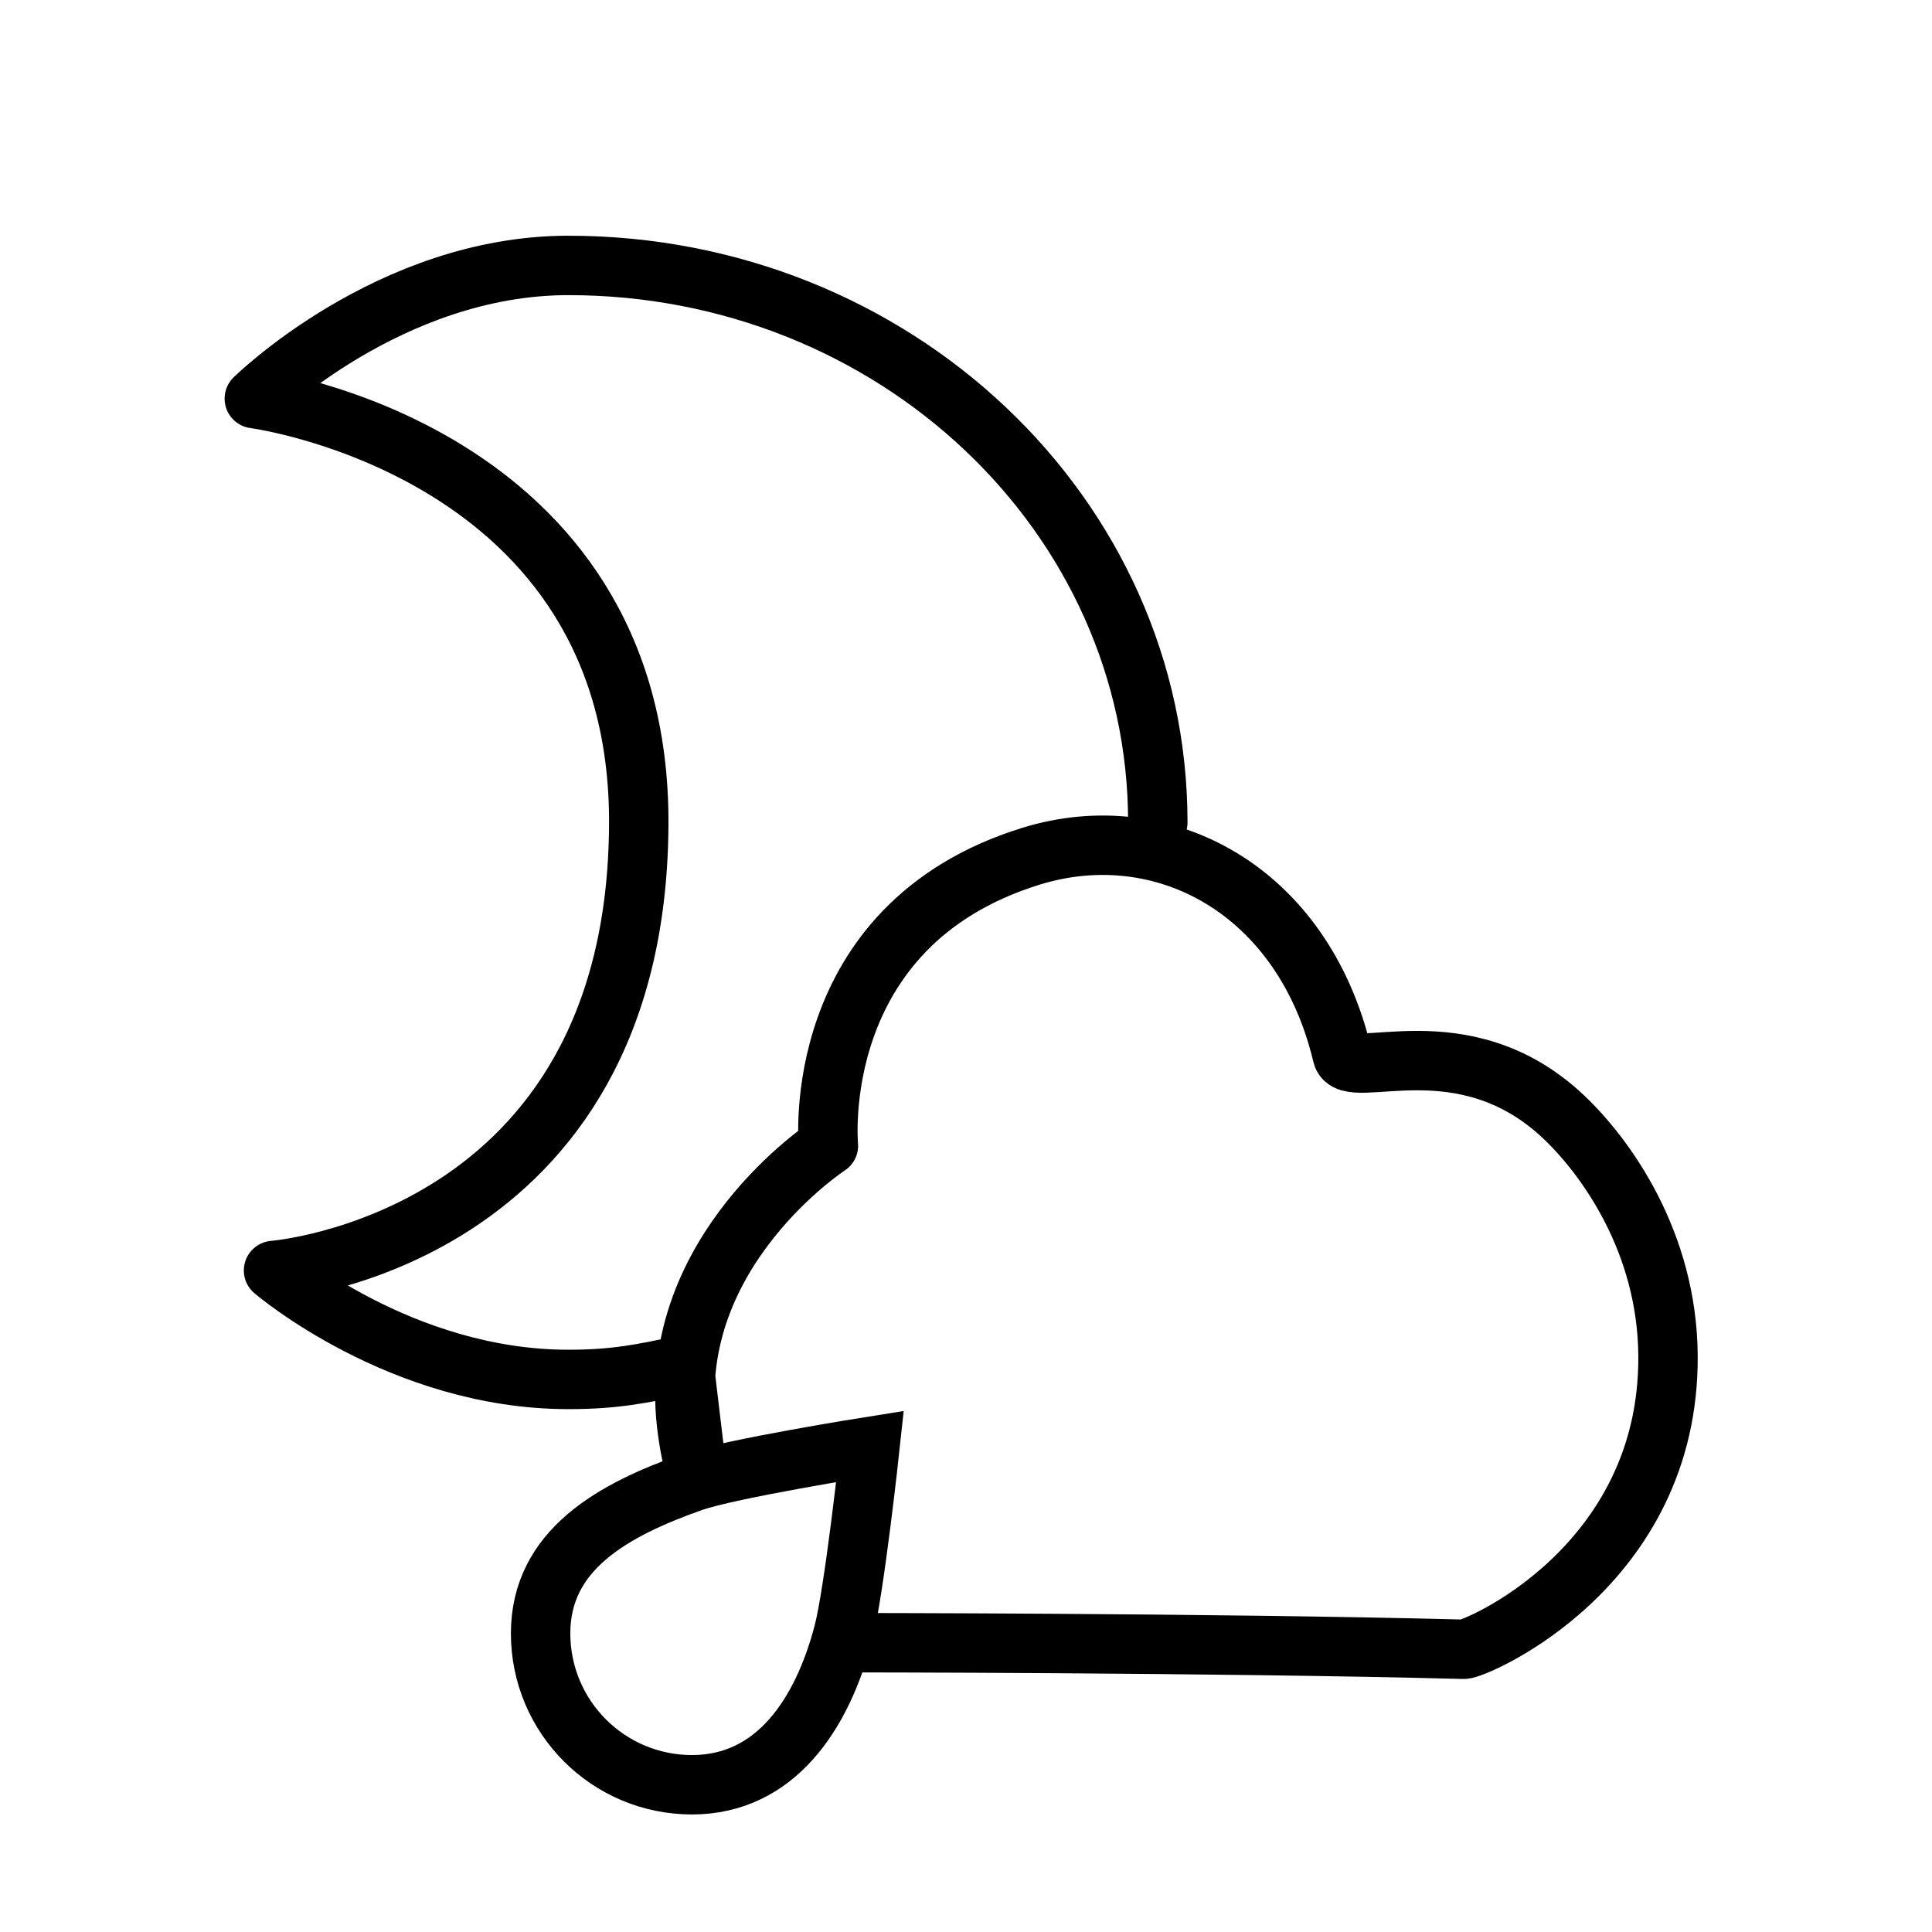
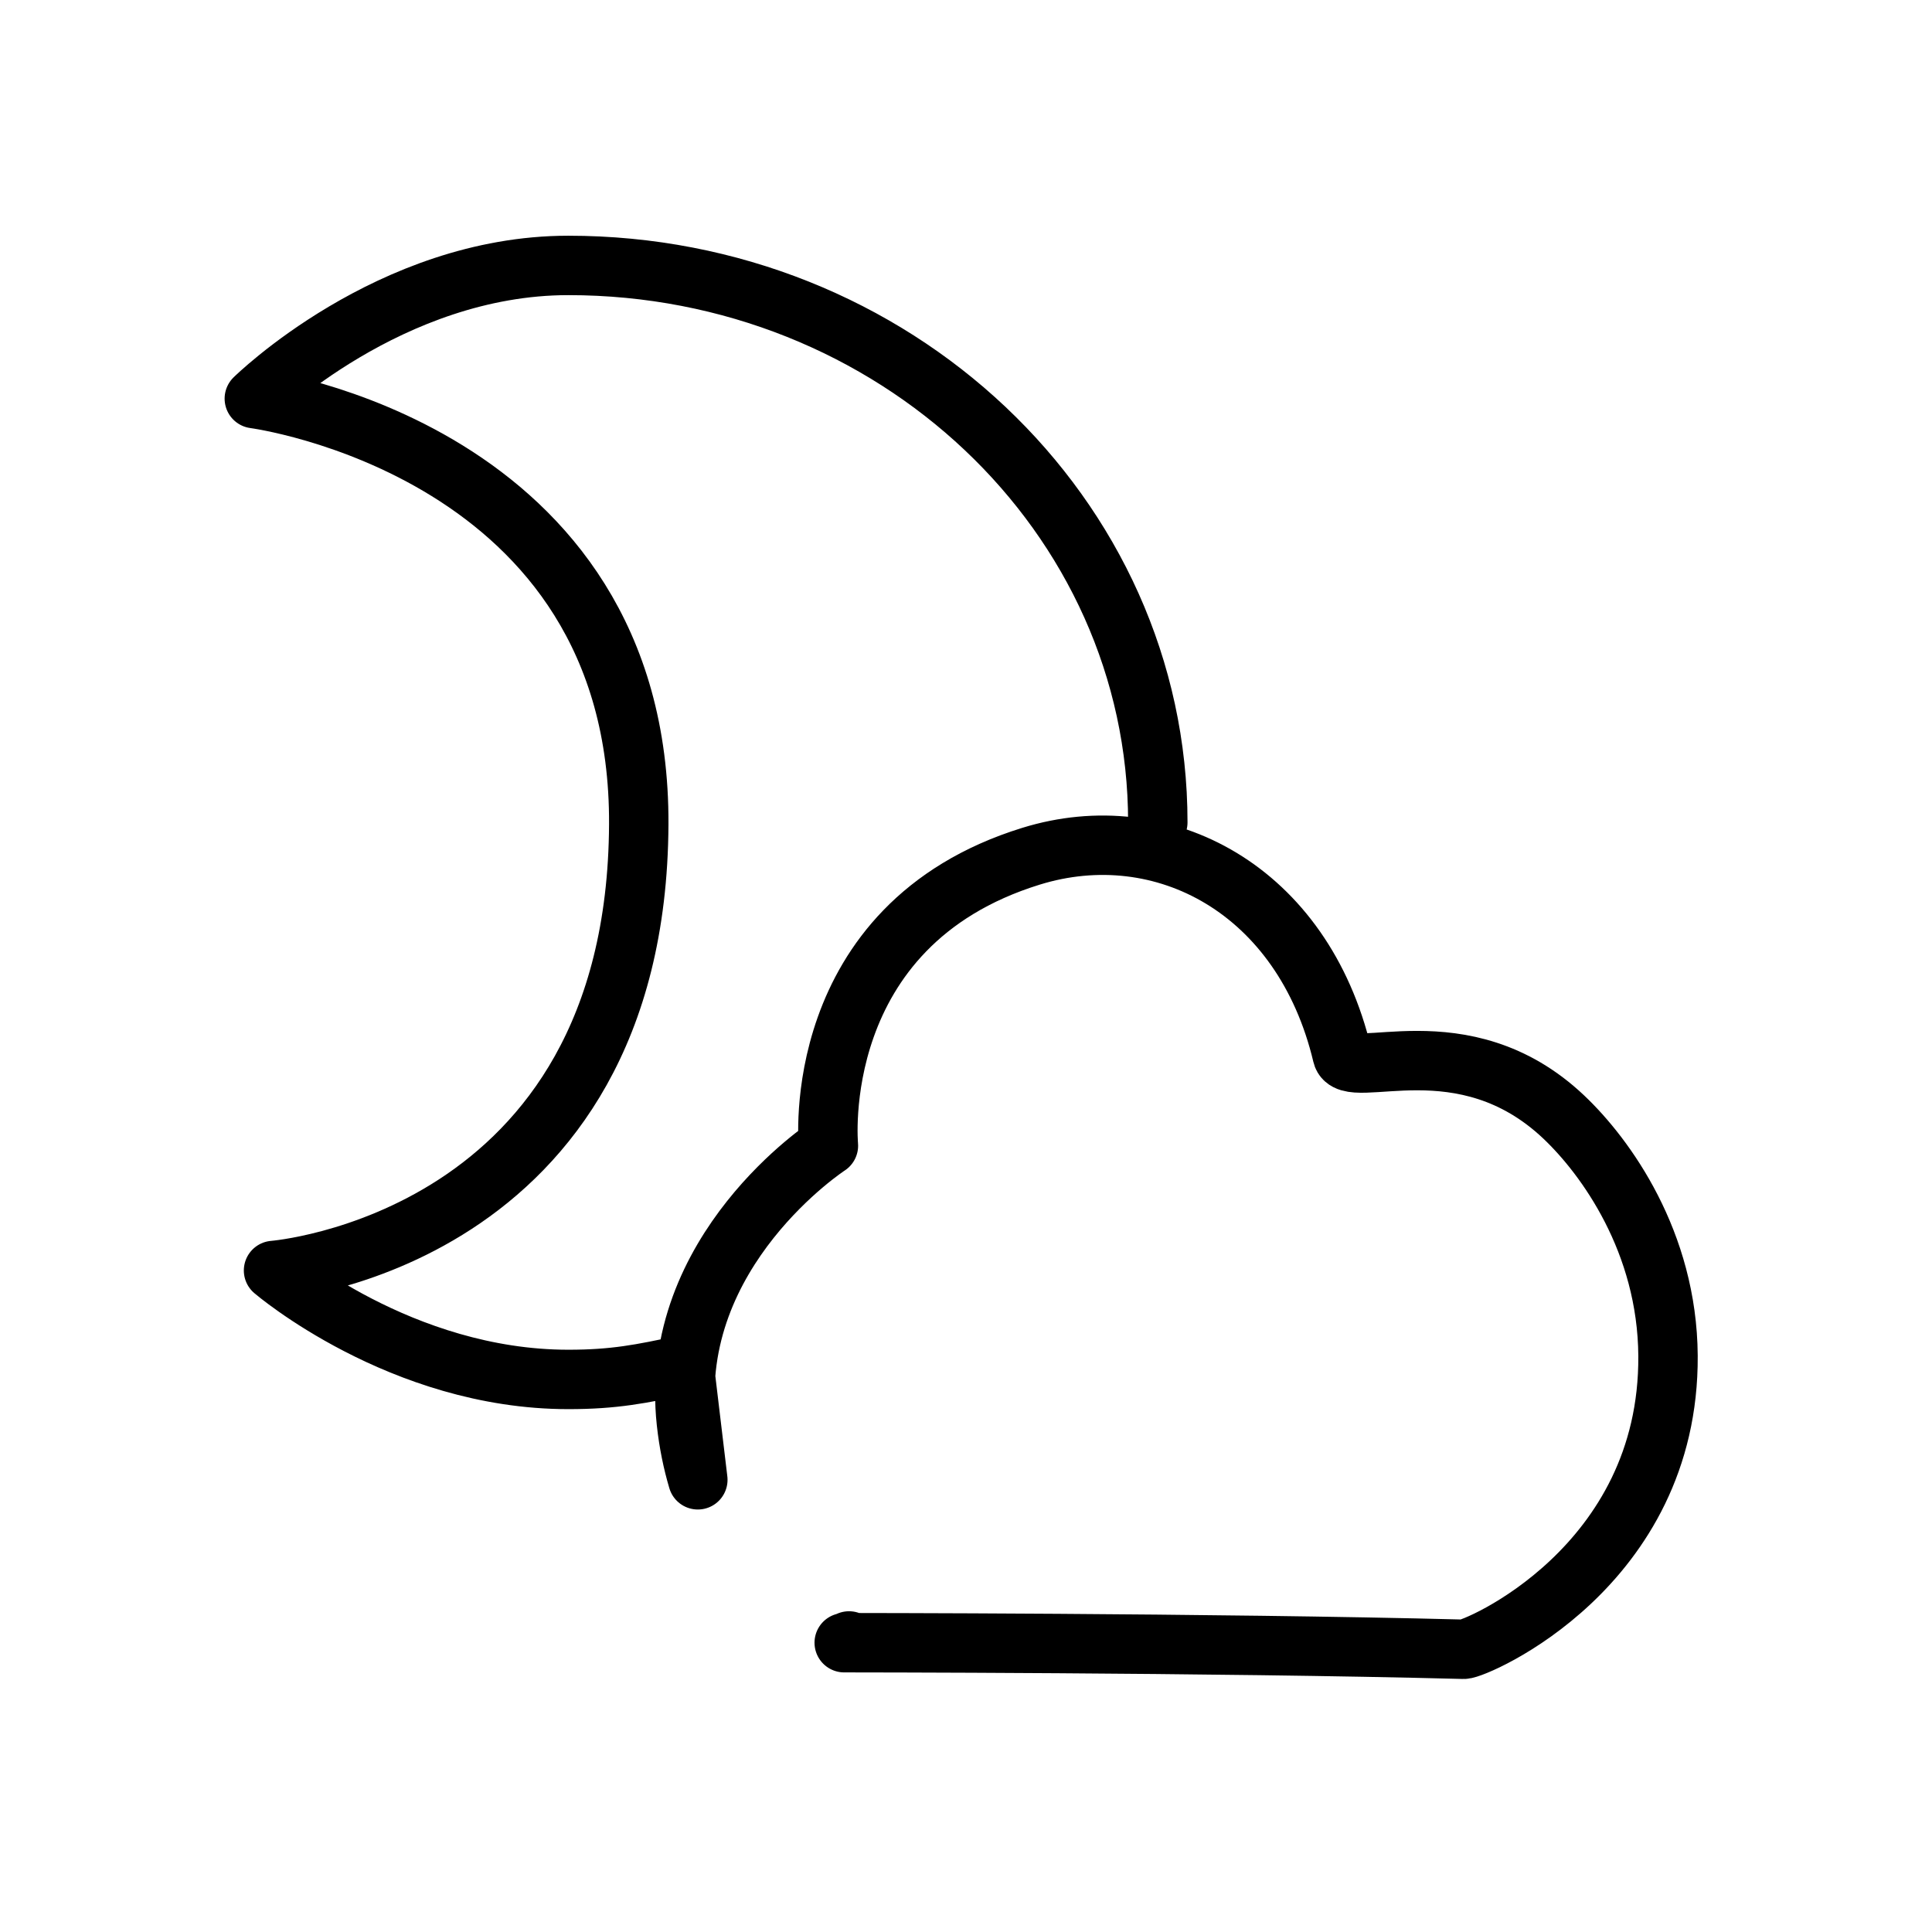
<svg xmlns="http://www.w3.org/2000/svg" width="800px" height="800px" version="1.1" viewBox="144 144 512 512">
  <defs>
    <clipPath id="a">
-       <path d="m148.09 304h449.91v347.9h-449.91z" />
+       <path d="m148.09 304h449.91v347.9z" />
    </clipPath>
  </defs>
  <path transform="matrix(7.872 0 0 7.872 148.09 148.09)" d="m28.063 54.723c0.081 0.037-0.152 0.059-0.162 0.059-0.119 0 12.368 0 20.856 0.221 0.388 0.01 6.925-2.755 6.877-9.88-0.024-3.834-2.099-6.701-3.507-8.035-3.402-3.223-7.238-1.154-7.459-2.09-1.322-5.567-6.04-8.067-10.48-6.692-7.533 2.331-6.819 9.744-6.819 9.744s-5.412 3.522-4.782 9.311c0.077 0.708 0.212 1.35 0.386 1.937l-0.463-3.873c-1.437 0.312-2.359 0.494-3.897 0.494-5.644 0-9.924-3.668-9.924-3.668s12.224-0.95 12.295-15.014c0.065-12.639-12.942-14.337-12.942-14.337s4.55-4.484 10.57-4.484c10.961 0 19.846 8.394 19.846 18.75" fill="none" stroke="#000000" stroke-linecap="round" stroke-linejoin="round" stroke-miterlimit="10" stroke-width="2" />
  <g clip-path="url(#a)">
-     <path transform="matrix(7.872 0 0 7.872 148.09 148.09)" d="m27.87 54.469c0.375-1.424 0.899-6.294 0.899-6.294s-4.72 0.75-5.994 1.199c-2.653 0.937-5.095 2.281-5.095 5.095 0 2.813 2.281 5.095 5.095 5.095 2.814 0 4.379-2.374 5.095-5.095zm0 0" fill="none" stroke="#000000" stroke-linecap="round" stroke-miterlimit="10" stroke-width="2" />
-   </g>
+     </g>
</svg>